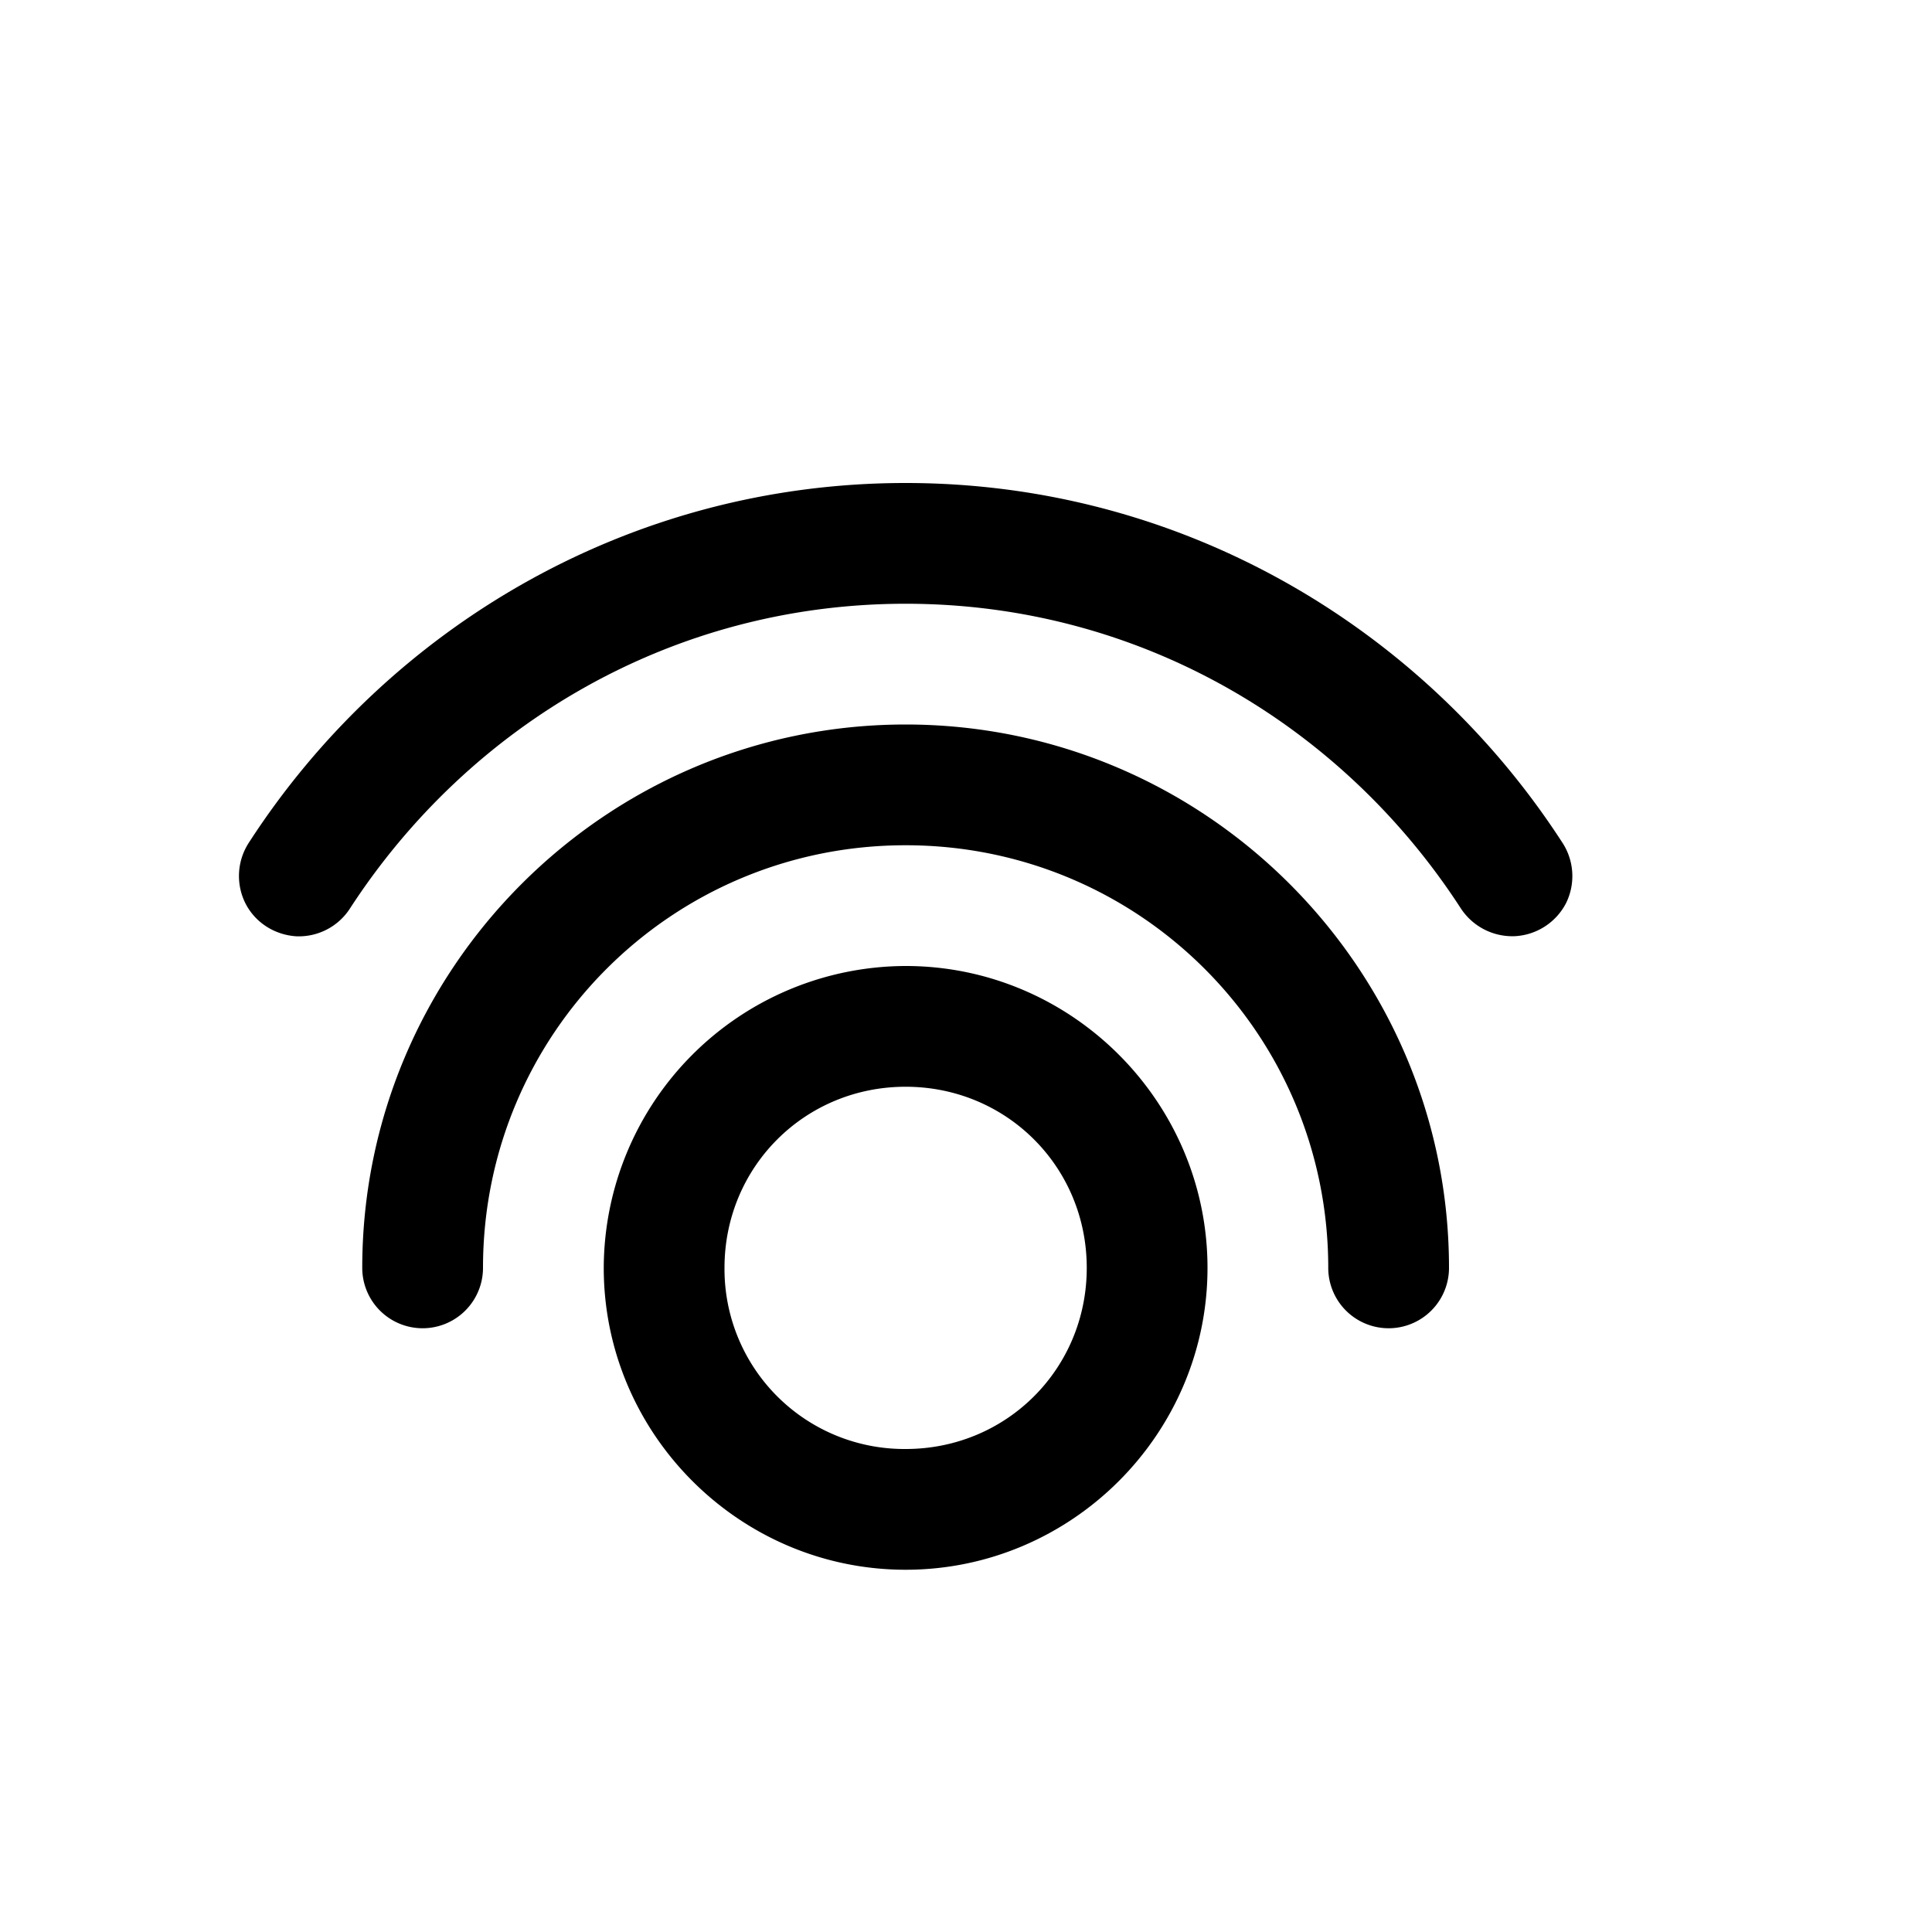
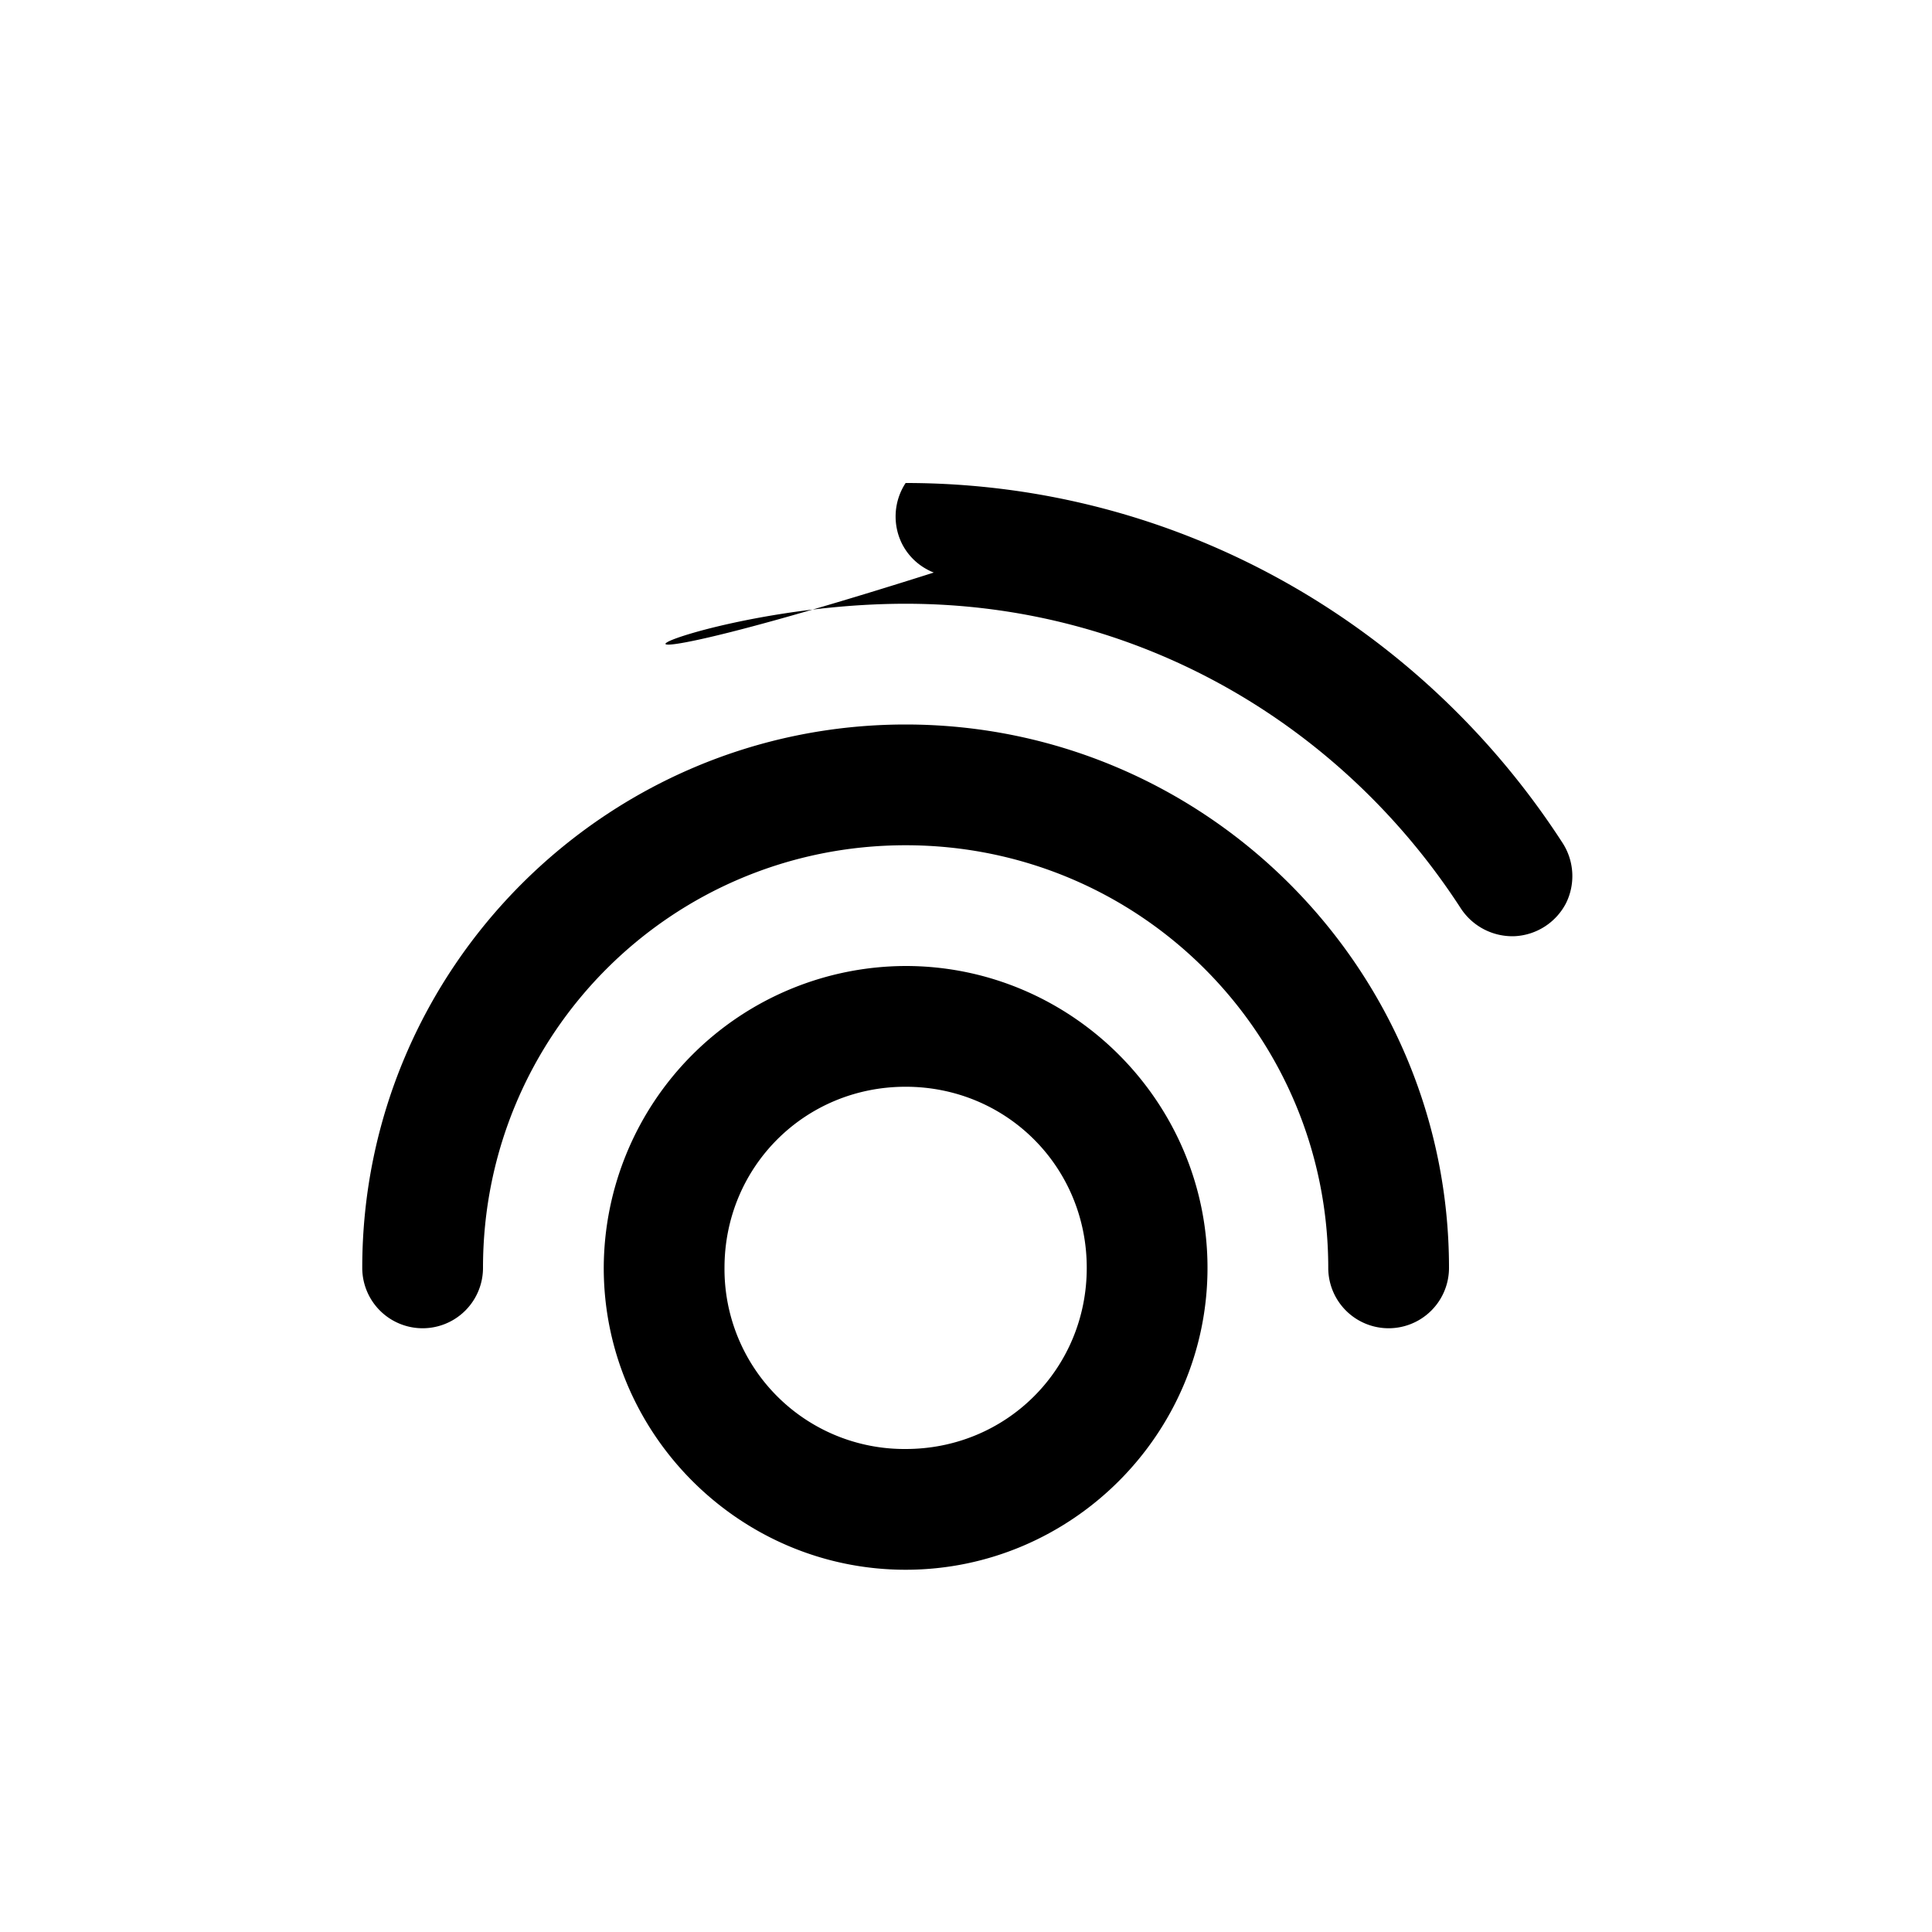
<svg xmlns="http://www.w3.org/2000/svg" viewBox="0 0 16 16">
-   <path d="M7.5 4C5.215 4 3.215 5.195 2.062 6.977a.506.506 0 0 0-.03.503c.081.16.241.262.421.274a.504.504 0 0 0 .445-.23C3.883 6.007 5.562 5 7.5 5c1.938 0 3.617 1.008 4.598 2.523a.51.51 0 0 0 .449.23.507.507 0 0 0 .422-.273.506.506 0 0 0-.031-.503C11.784 5.195 9.784 4 7.5 4zm0 2C5.02 6 3 8.02 3 10.5a.5.5 0 1 0 1 0C4 8.562 5.563 7 7.5 7 9.438 7 11 8.563 11 10.5a.5.5 0 1 0 1 0C12 8.02 9.98 6 7.5 6zm0 2A2.507 2.507 0 0 0 5 10.5C5 11.875 6.125 13 7.5 13s2.5-1.125 2.5-2.5S8.875 8 7.5 8zm0 1c.836 0 1.5.664 1.5 1.5S8.336 12 7.5 12A1.49 1.49 0 0 1 6 10.5C6 9.664 6.664 9 7.5 9z" />
+   <path d="M7.5 4a.506.506 0 0 0-.03.503c.081.16.241.262.421.274a.504.504 0 0 0 .445-.23C3.883 6.007 5.562 5 7.5 5c1.938 0 3.617 1.008 4.598 2.523a.51.51 0 0 0 .449.23.507.507 0 0 0 .422-.273.506.506 0 0 0-.031-.503C11.784 5.195 9.784 4 7.5 4zm0 2C5.02 6 3 8.02 3 10.5a.5.5 0 1 0 1 0C4 8.562 5.563 7 7.5 7 9.438 7 11 8.563 11 10.5a.5.5 0 1 0 1 0C12 8.02 9.98 6 7.5 6zm0 2A2.507 2.507 0 0 0 5 10.5C5 11.875 6.125 13 7.5 13s2.5-1.125 2.5-2.5S8.875 8 7.5 8zm0 1c.836 0 1.5.664 1.5 1.5S8.336 12 7.5 12A1.49 1.49 0 0 1 6 10.5C6 9.664 6.664 9 7.5 9z" />
</svg>